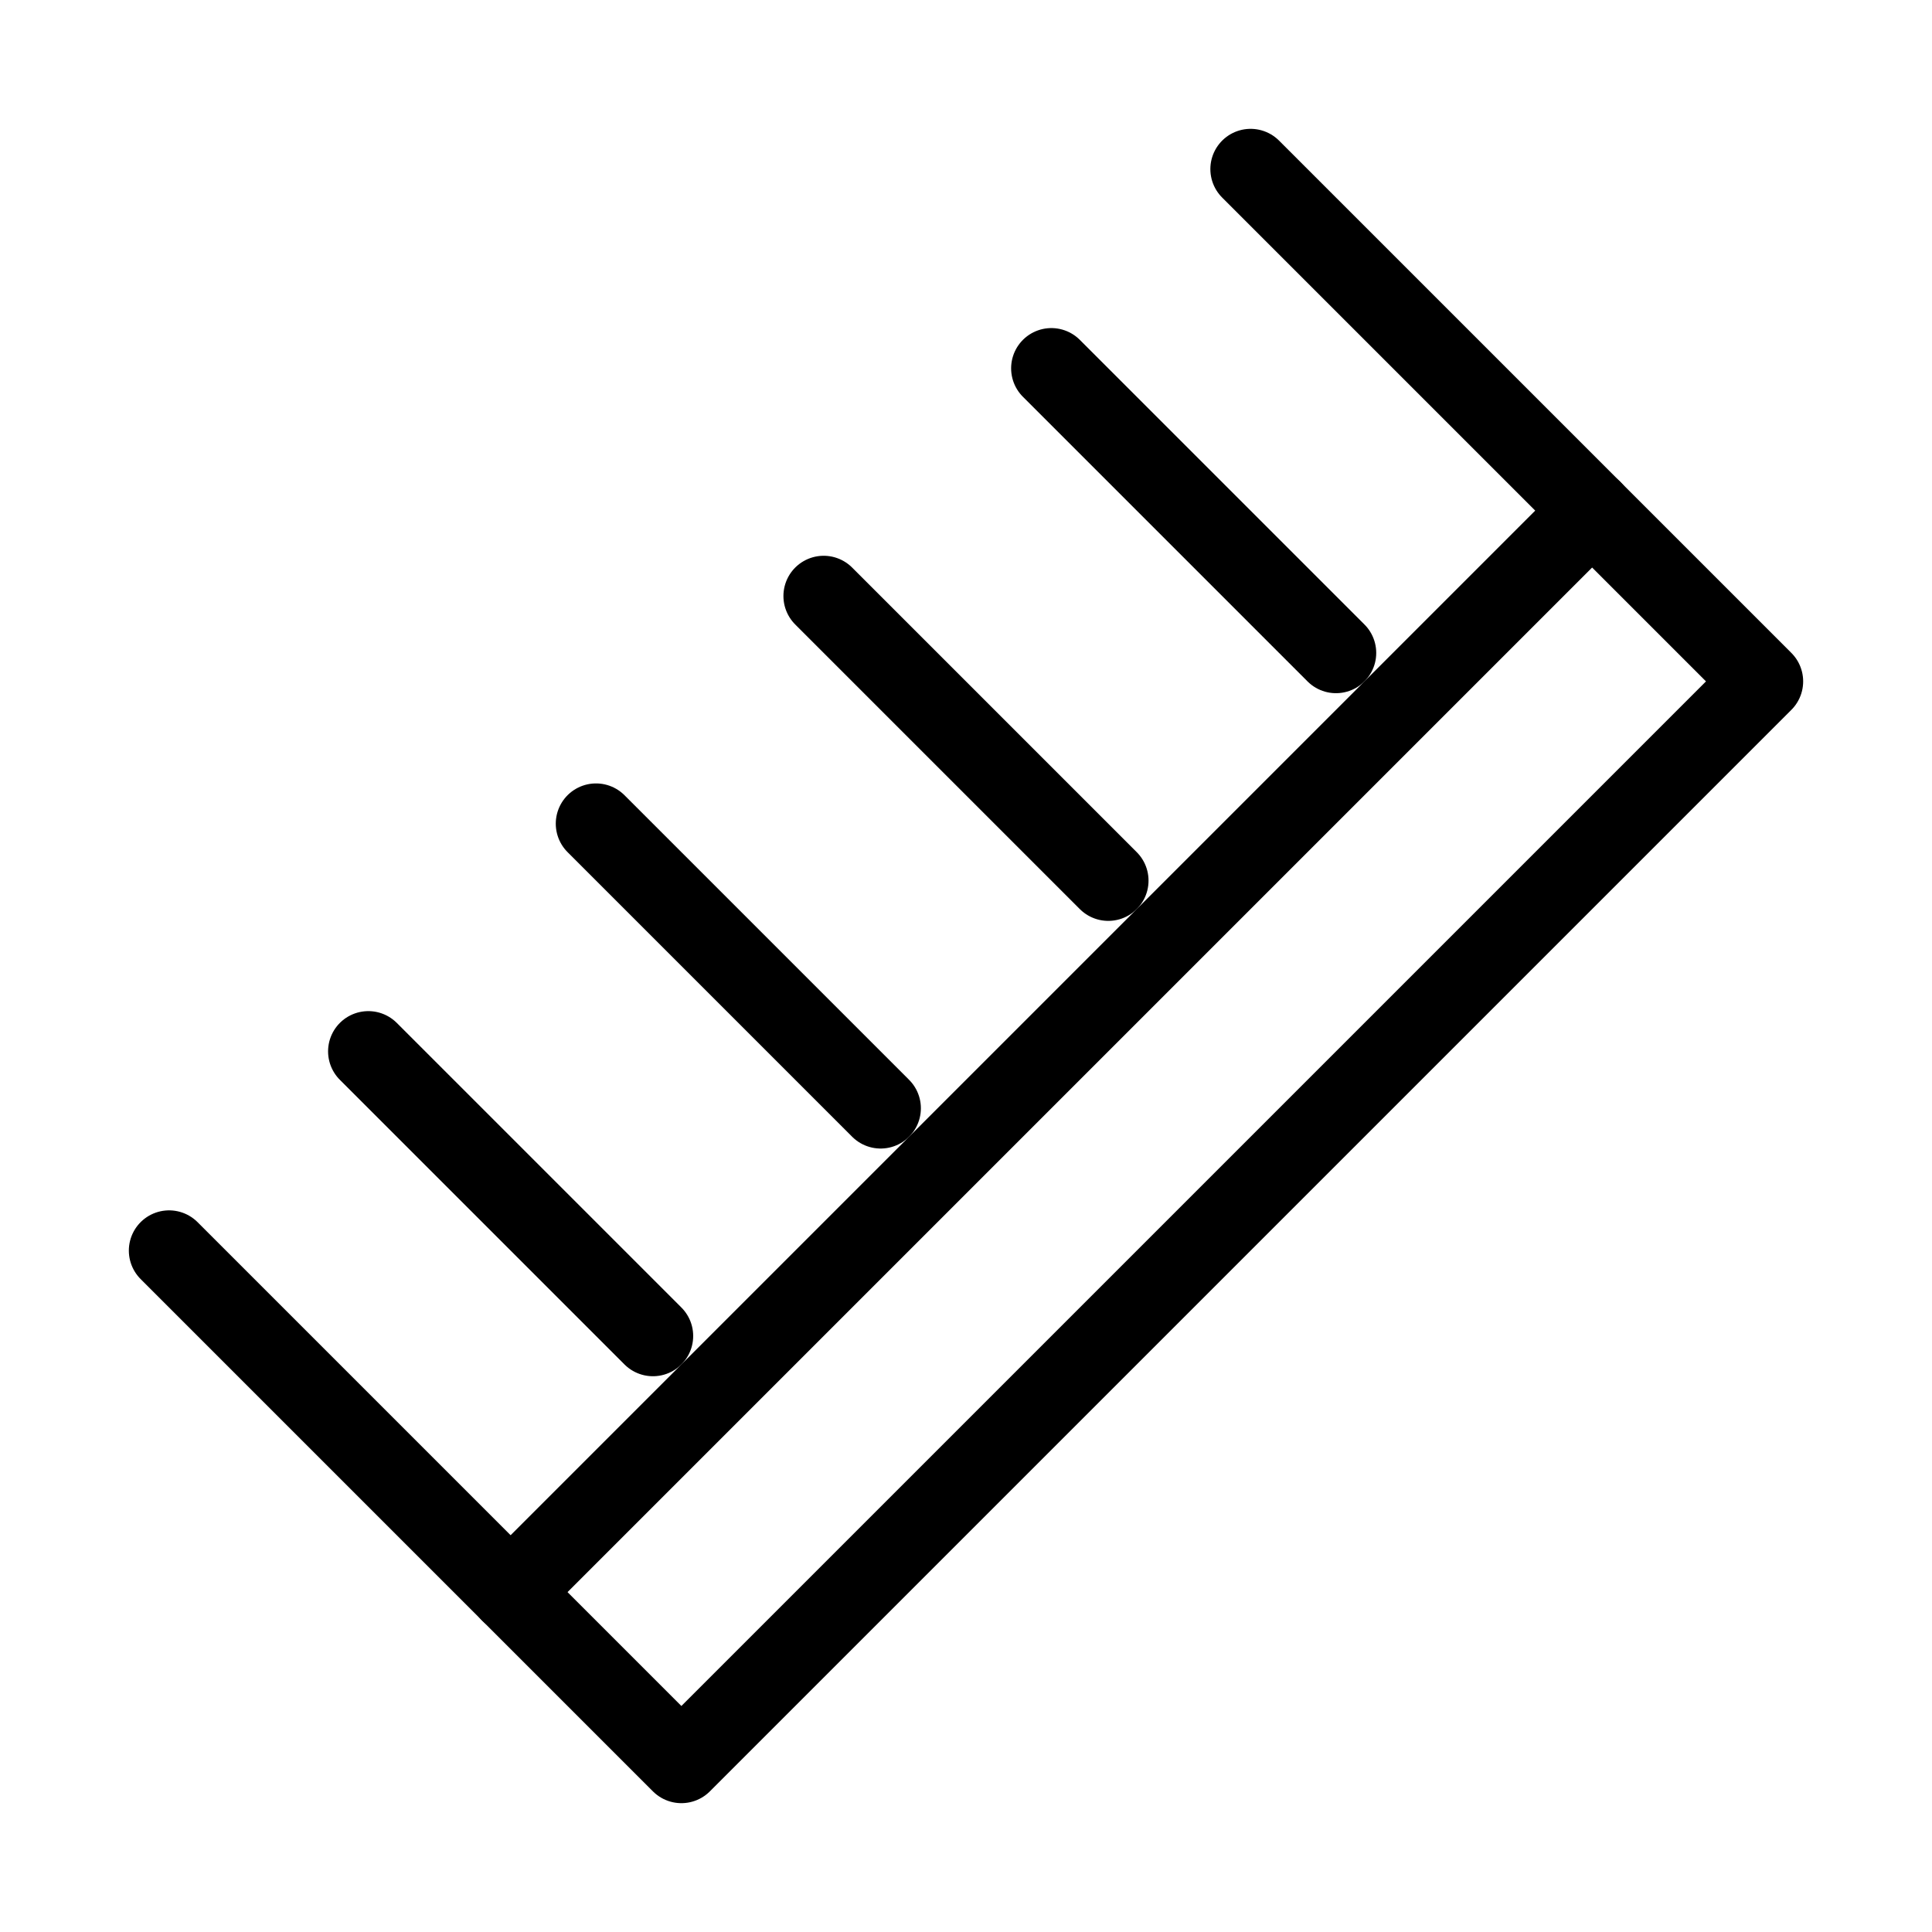
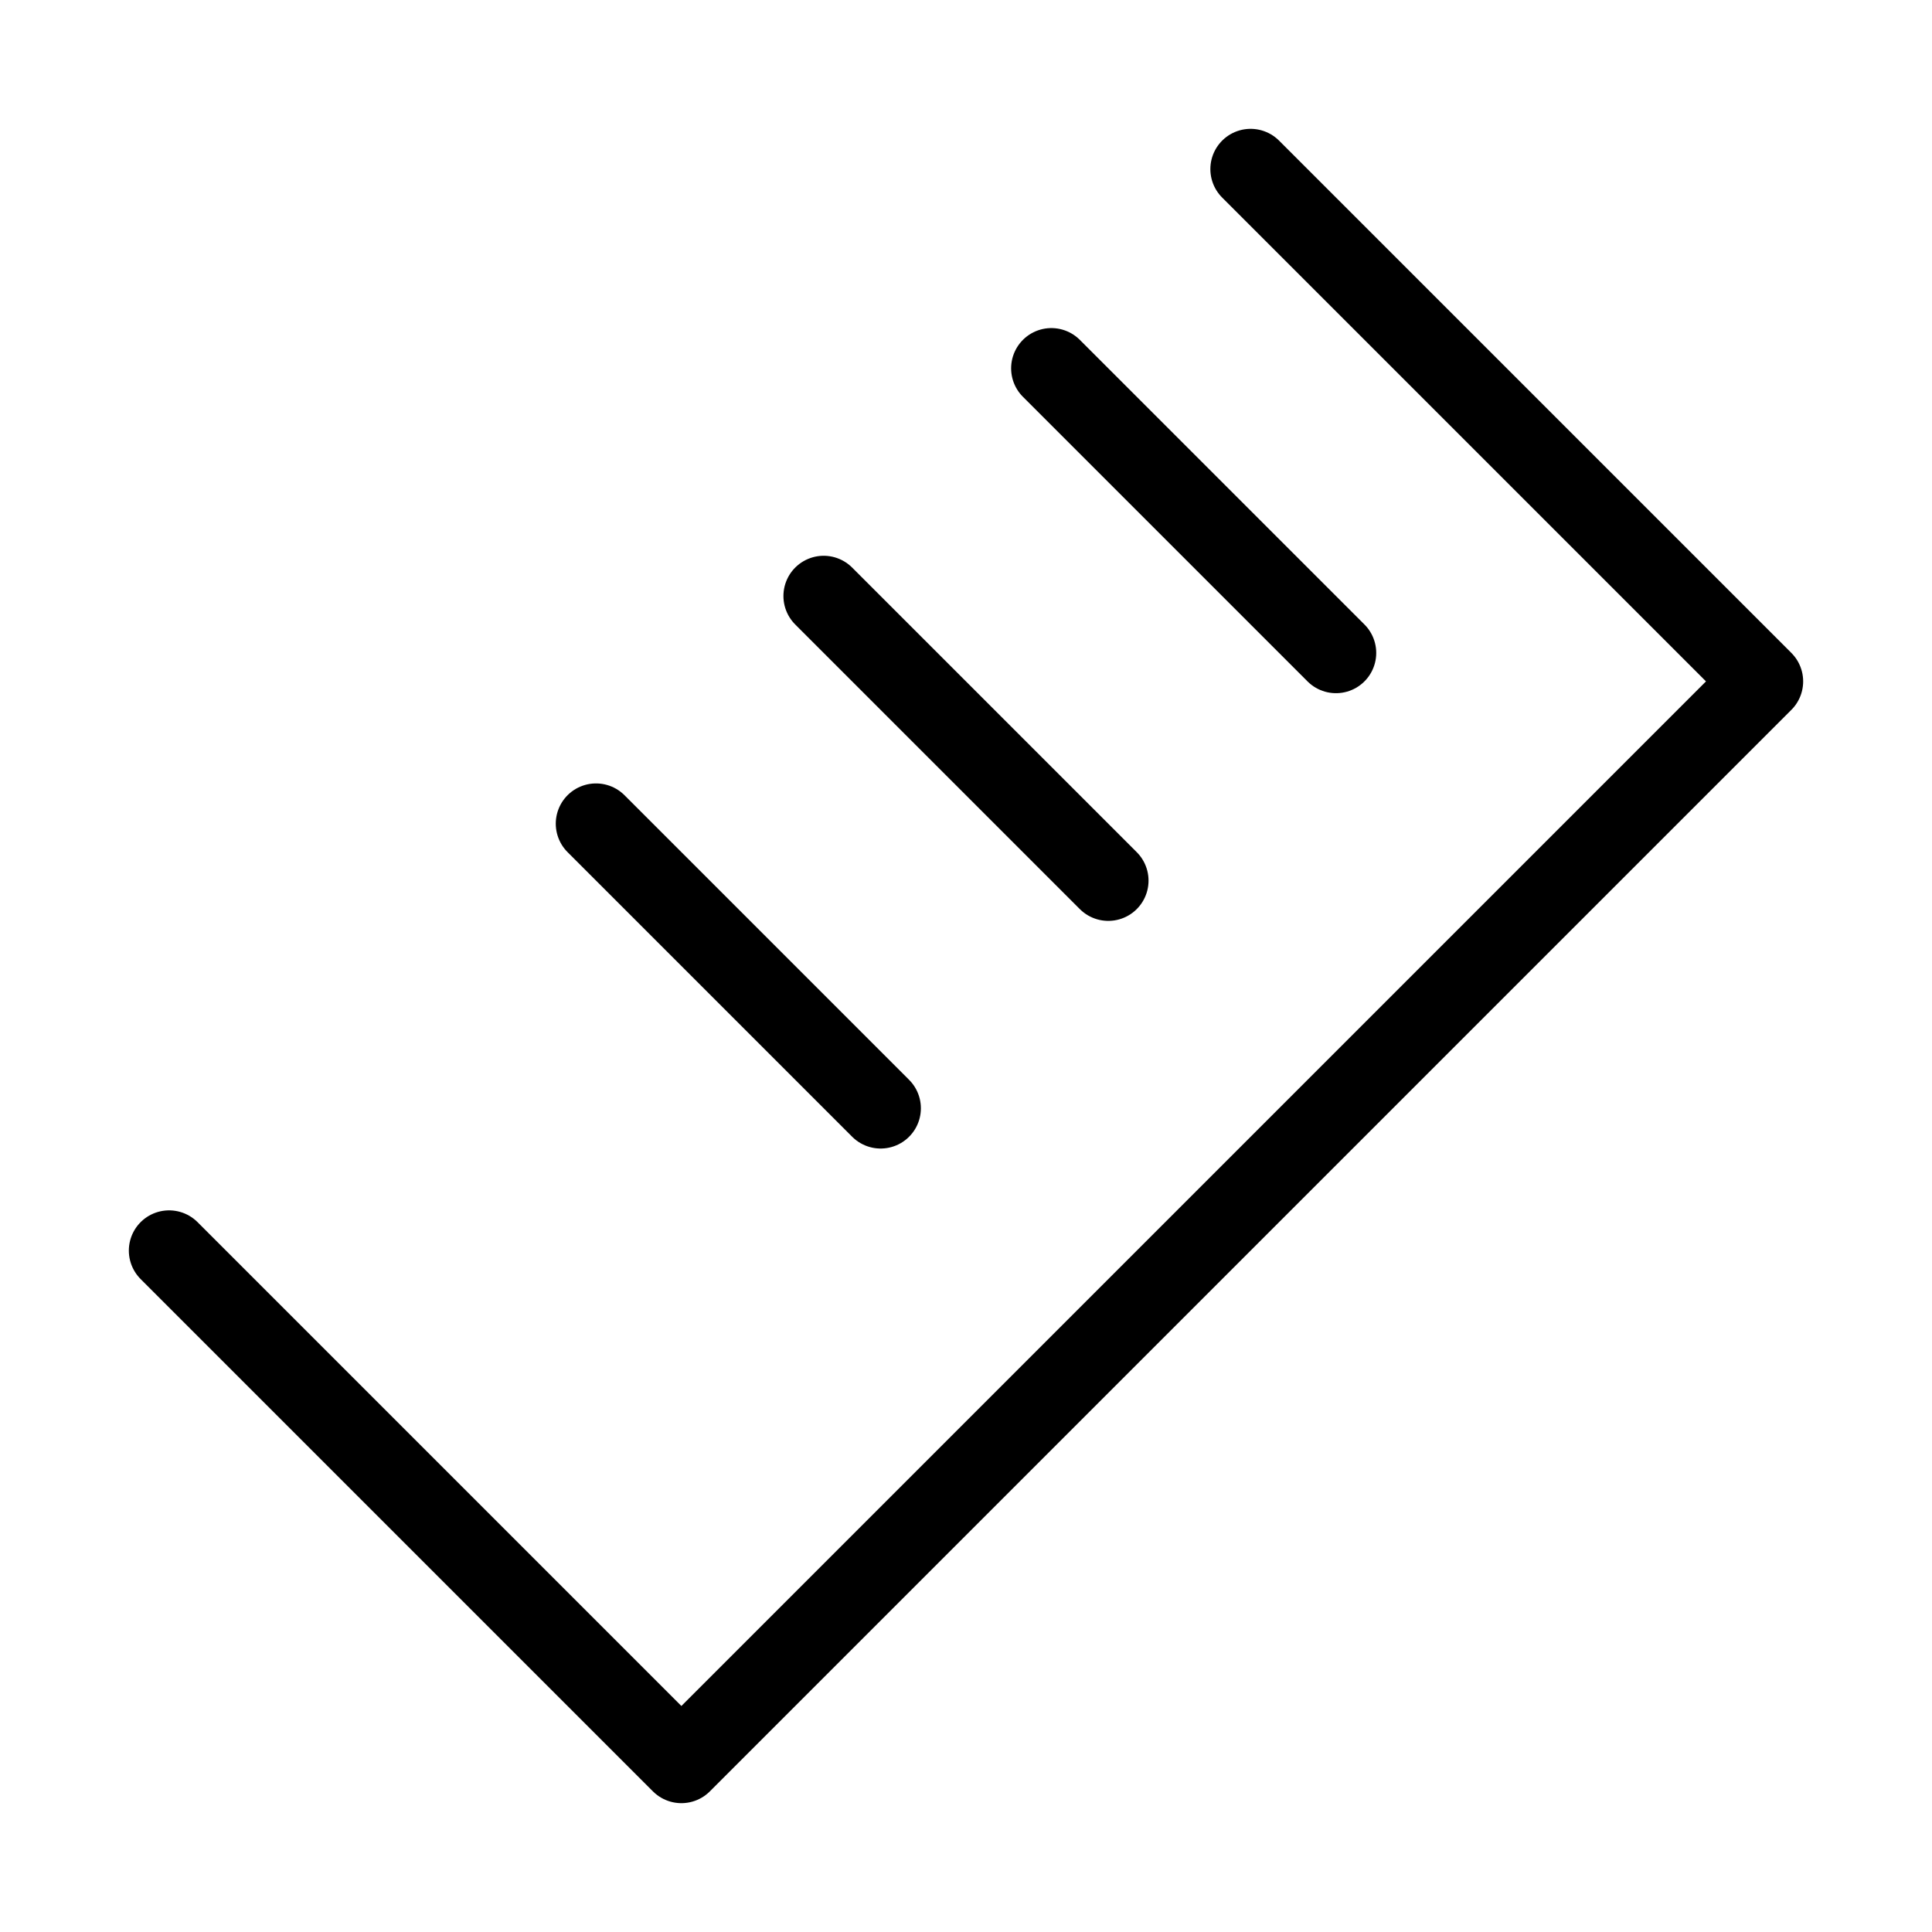
<svg xmlns="http://www.w3.org/2000/svg" viewBox="0 0 48 48" fill="none">
  <path d="M4.201 31.071L16.929 43.799L43.799 16.929L31.071 4.201" stroke="currentColor" stroke-width="2" stroke-linecap="round" stroke-linejoin="round" />
-   <path d="M9.151 26.121L16.222 33.192" stroke="currentColor" stroke-width="2" stroke-linecap="round" stroke-linejoin="round" />
  <path d="M14.808 20.464L21.879 27.535" stroke="currentColor" stroke-width="2" stroke-linecap="round" stroke-linejoin="round" />
  <path d="M20.464 14.808L27.535 21.879" stroke="currentColor" stroke-width="2" stroke-linecap="round" stroke-linejoin="round" />
  <path d="M26.121 9.151L33.192 16.222" stroke="currentColor" stroke-width="2" stroke-linecap="round" stroke-linejoin="round" />
-   <path d="M12.686 39.556L39.556 12.686" stroke="currentColor" stroke-width="2" stroke-linecap="round" stroke-linejoin="round" />
</svg>